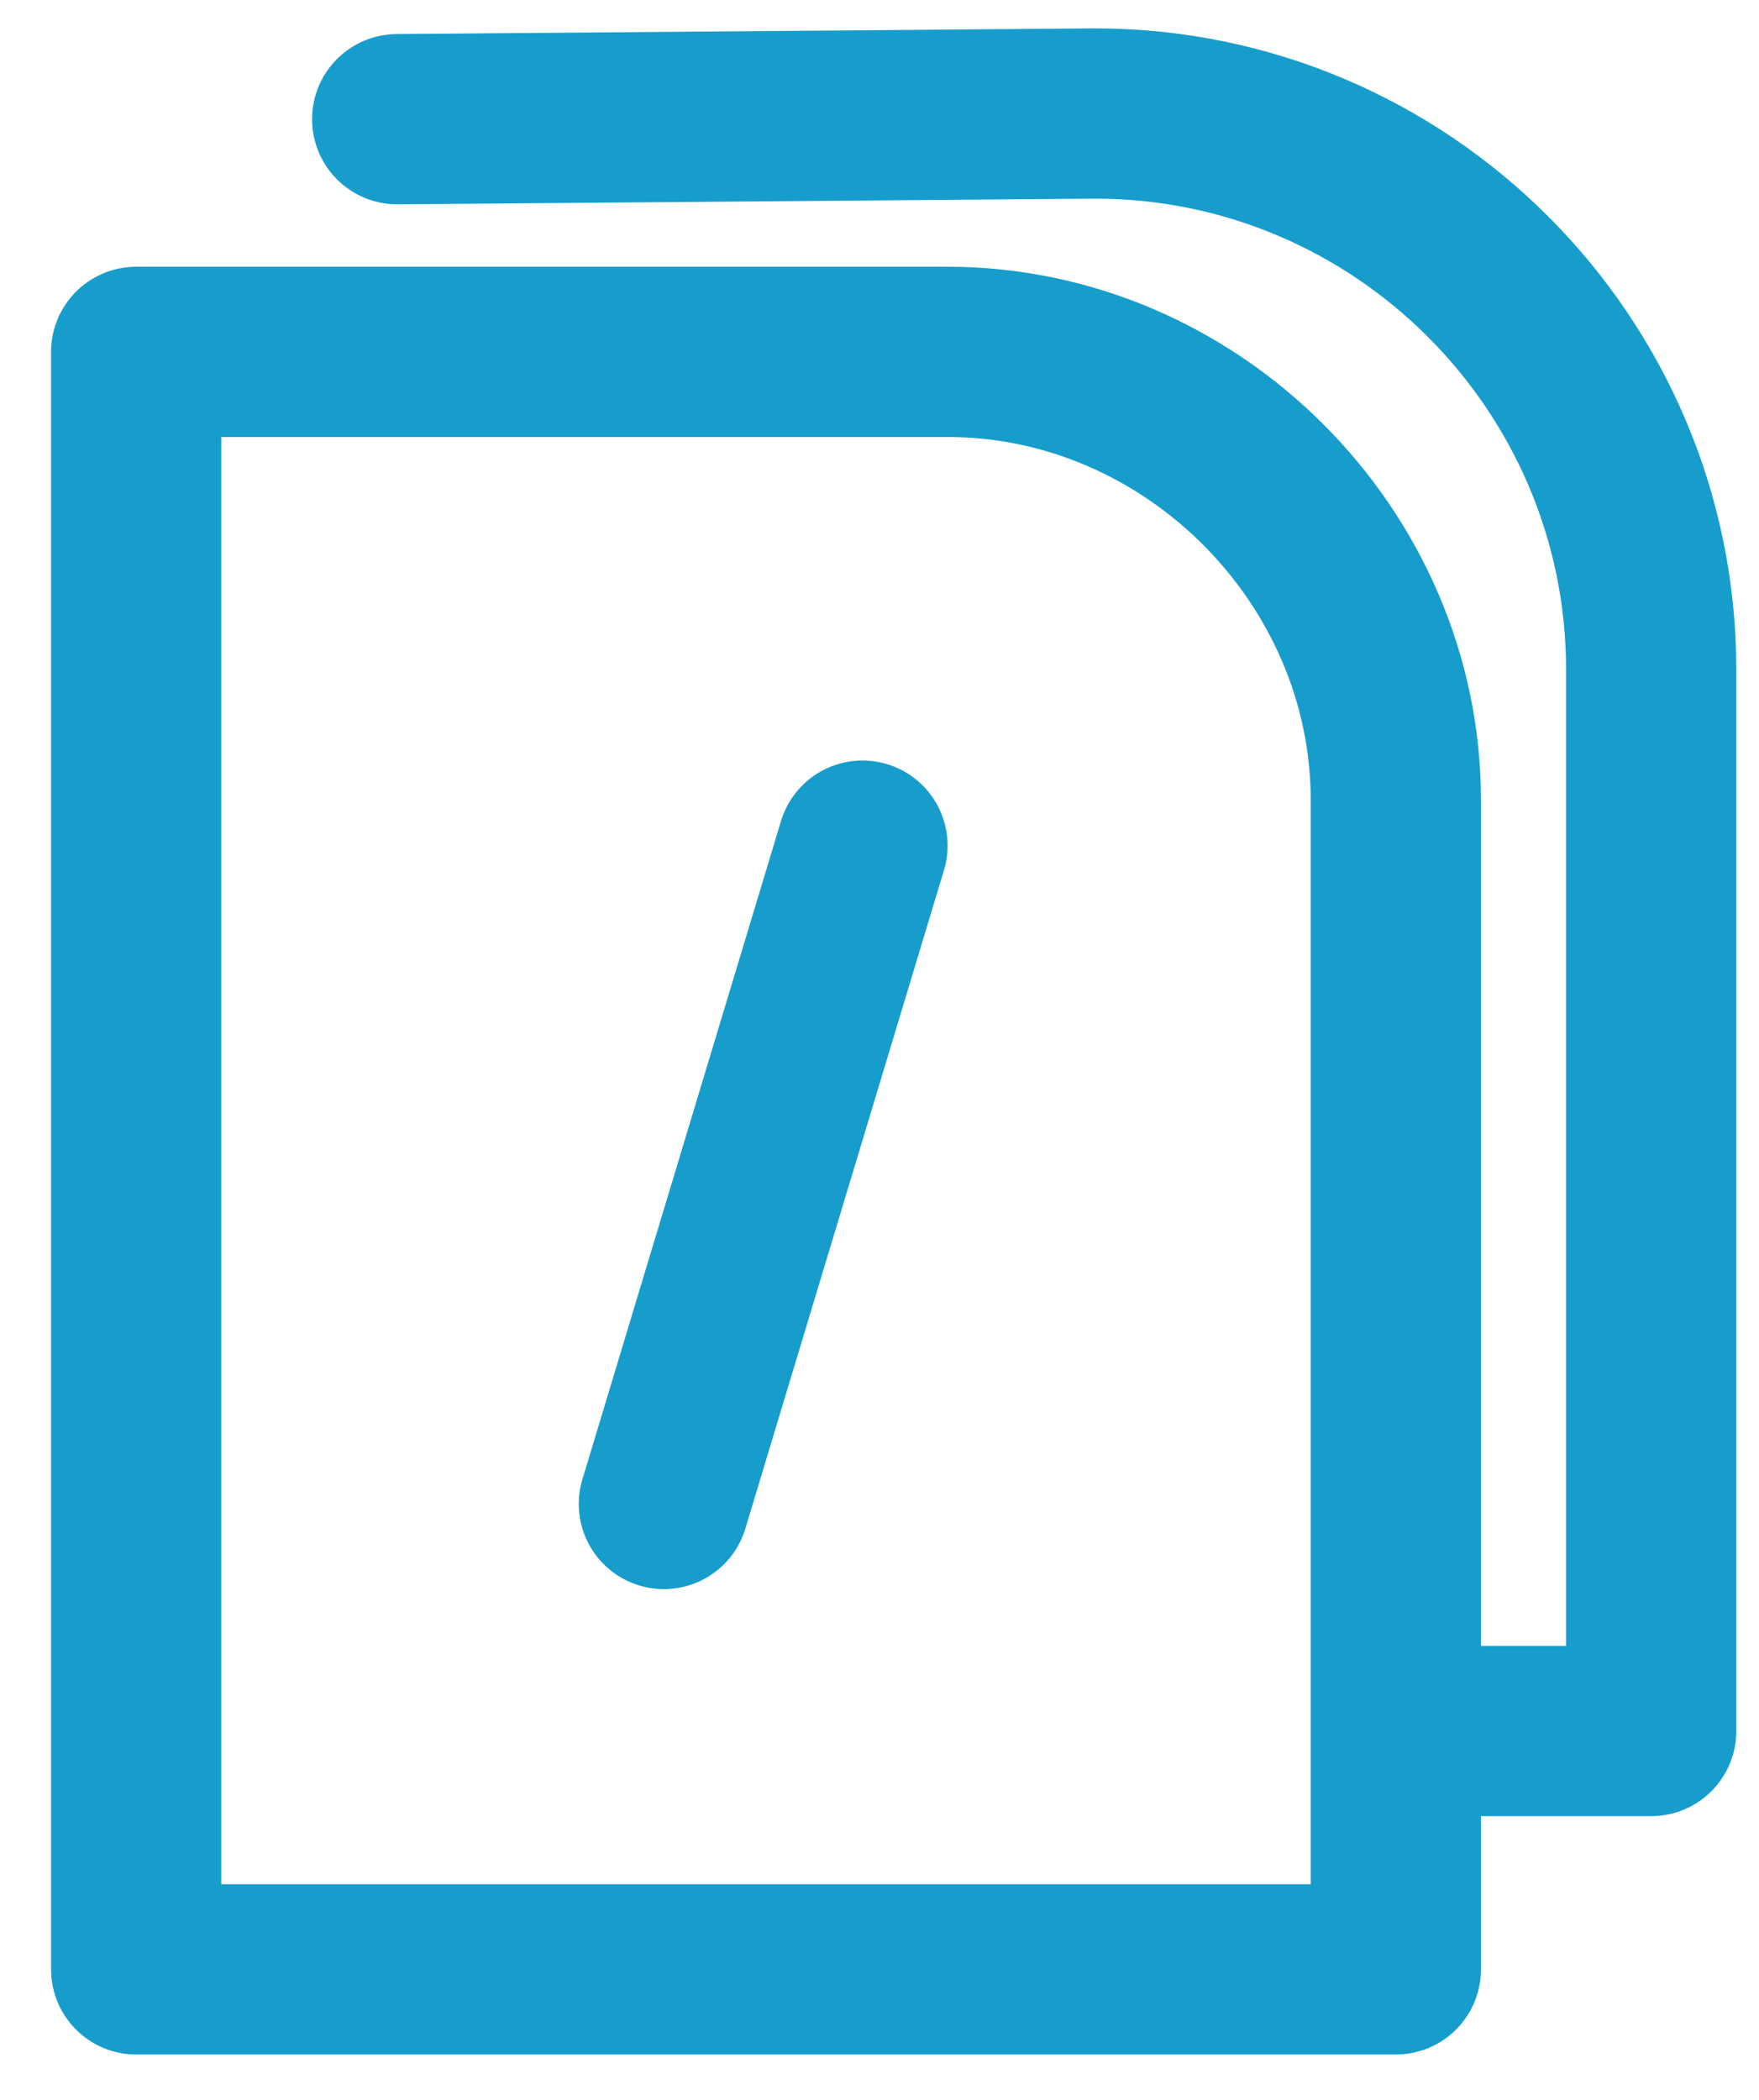
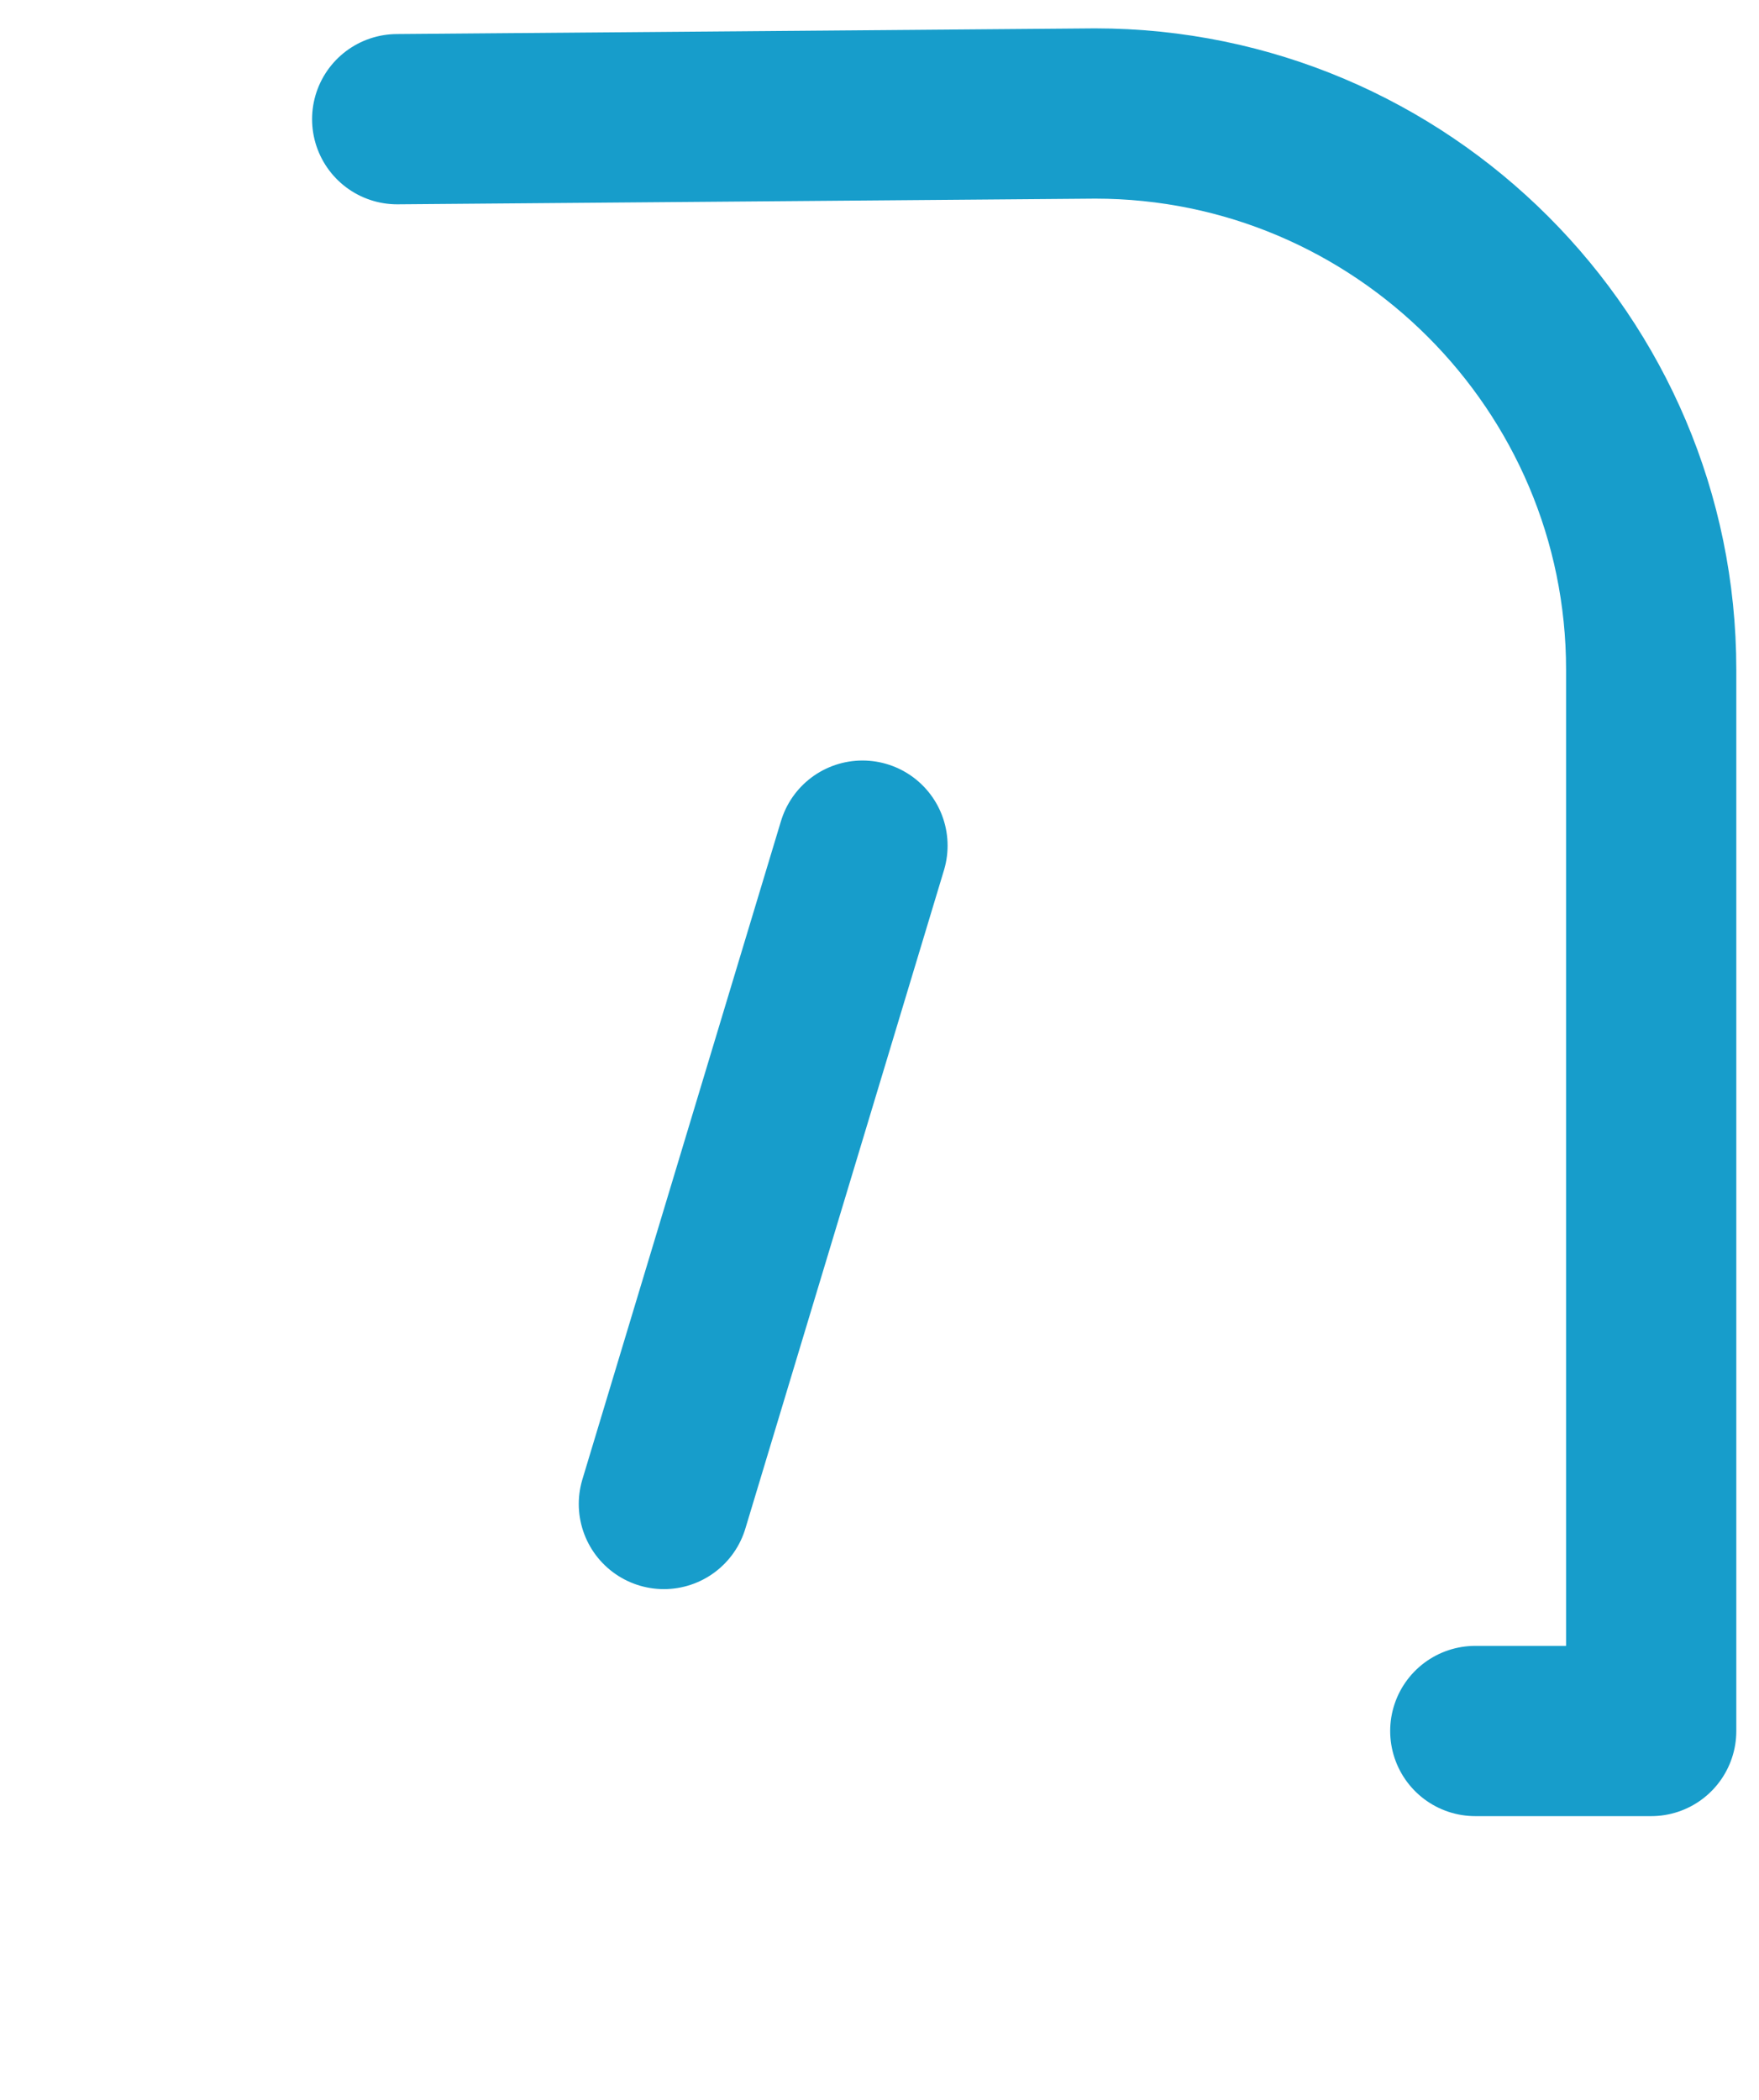
<svg xmlns="http://www.w3.org/2000/svg" width="31" height="37">
  <g stroke="#179DCB" stroke-width="3" fill="none" fill-rule="evenodd" stroke-linecap="round" stroke-linejoin="round">
-     <path d="M2.5 6.2h14.2c4.3 0 7.9 3.6 7.9 7.9v20.6H2.4V6.2h.1z" />
    <path d="M7 2.1L19.3 2c5.4 0 9.8 4.4 9.8 9.8v18.7H26M11.7 26.5l3.5-11.6" />
  </g>
</svg>